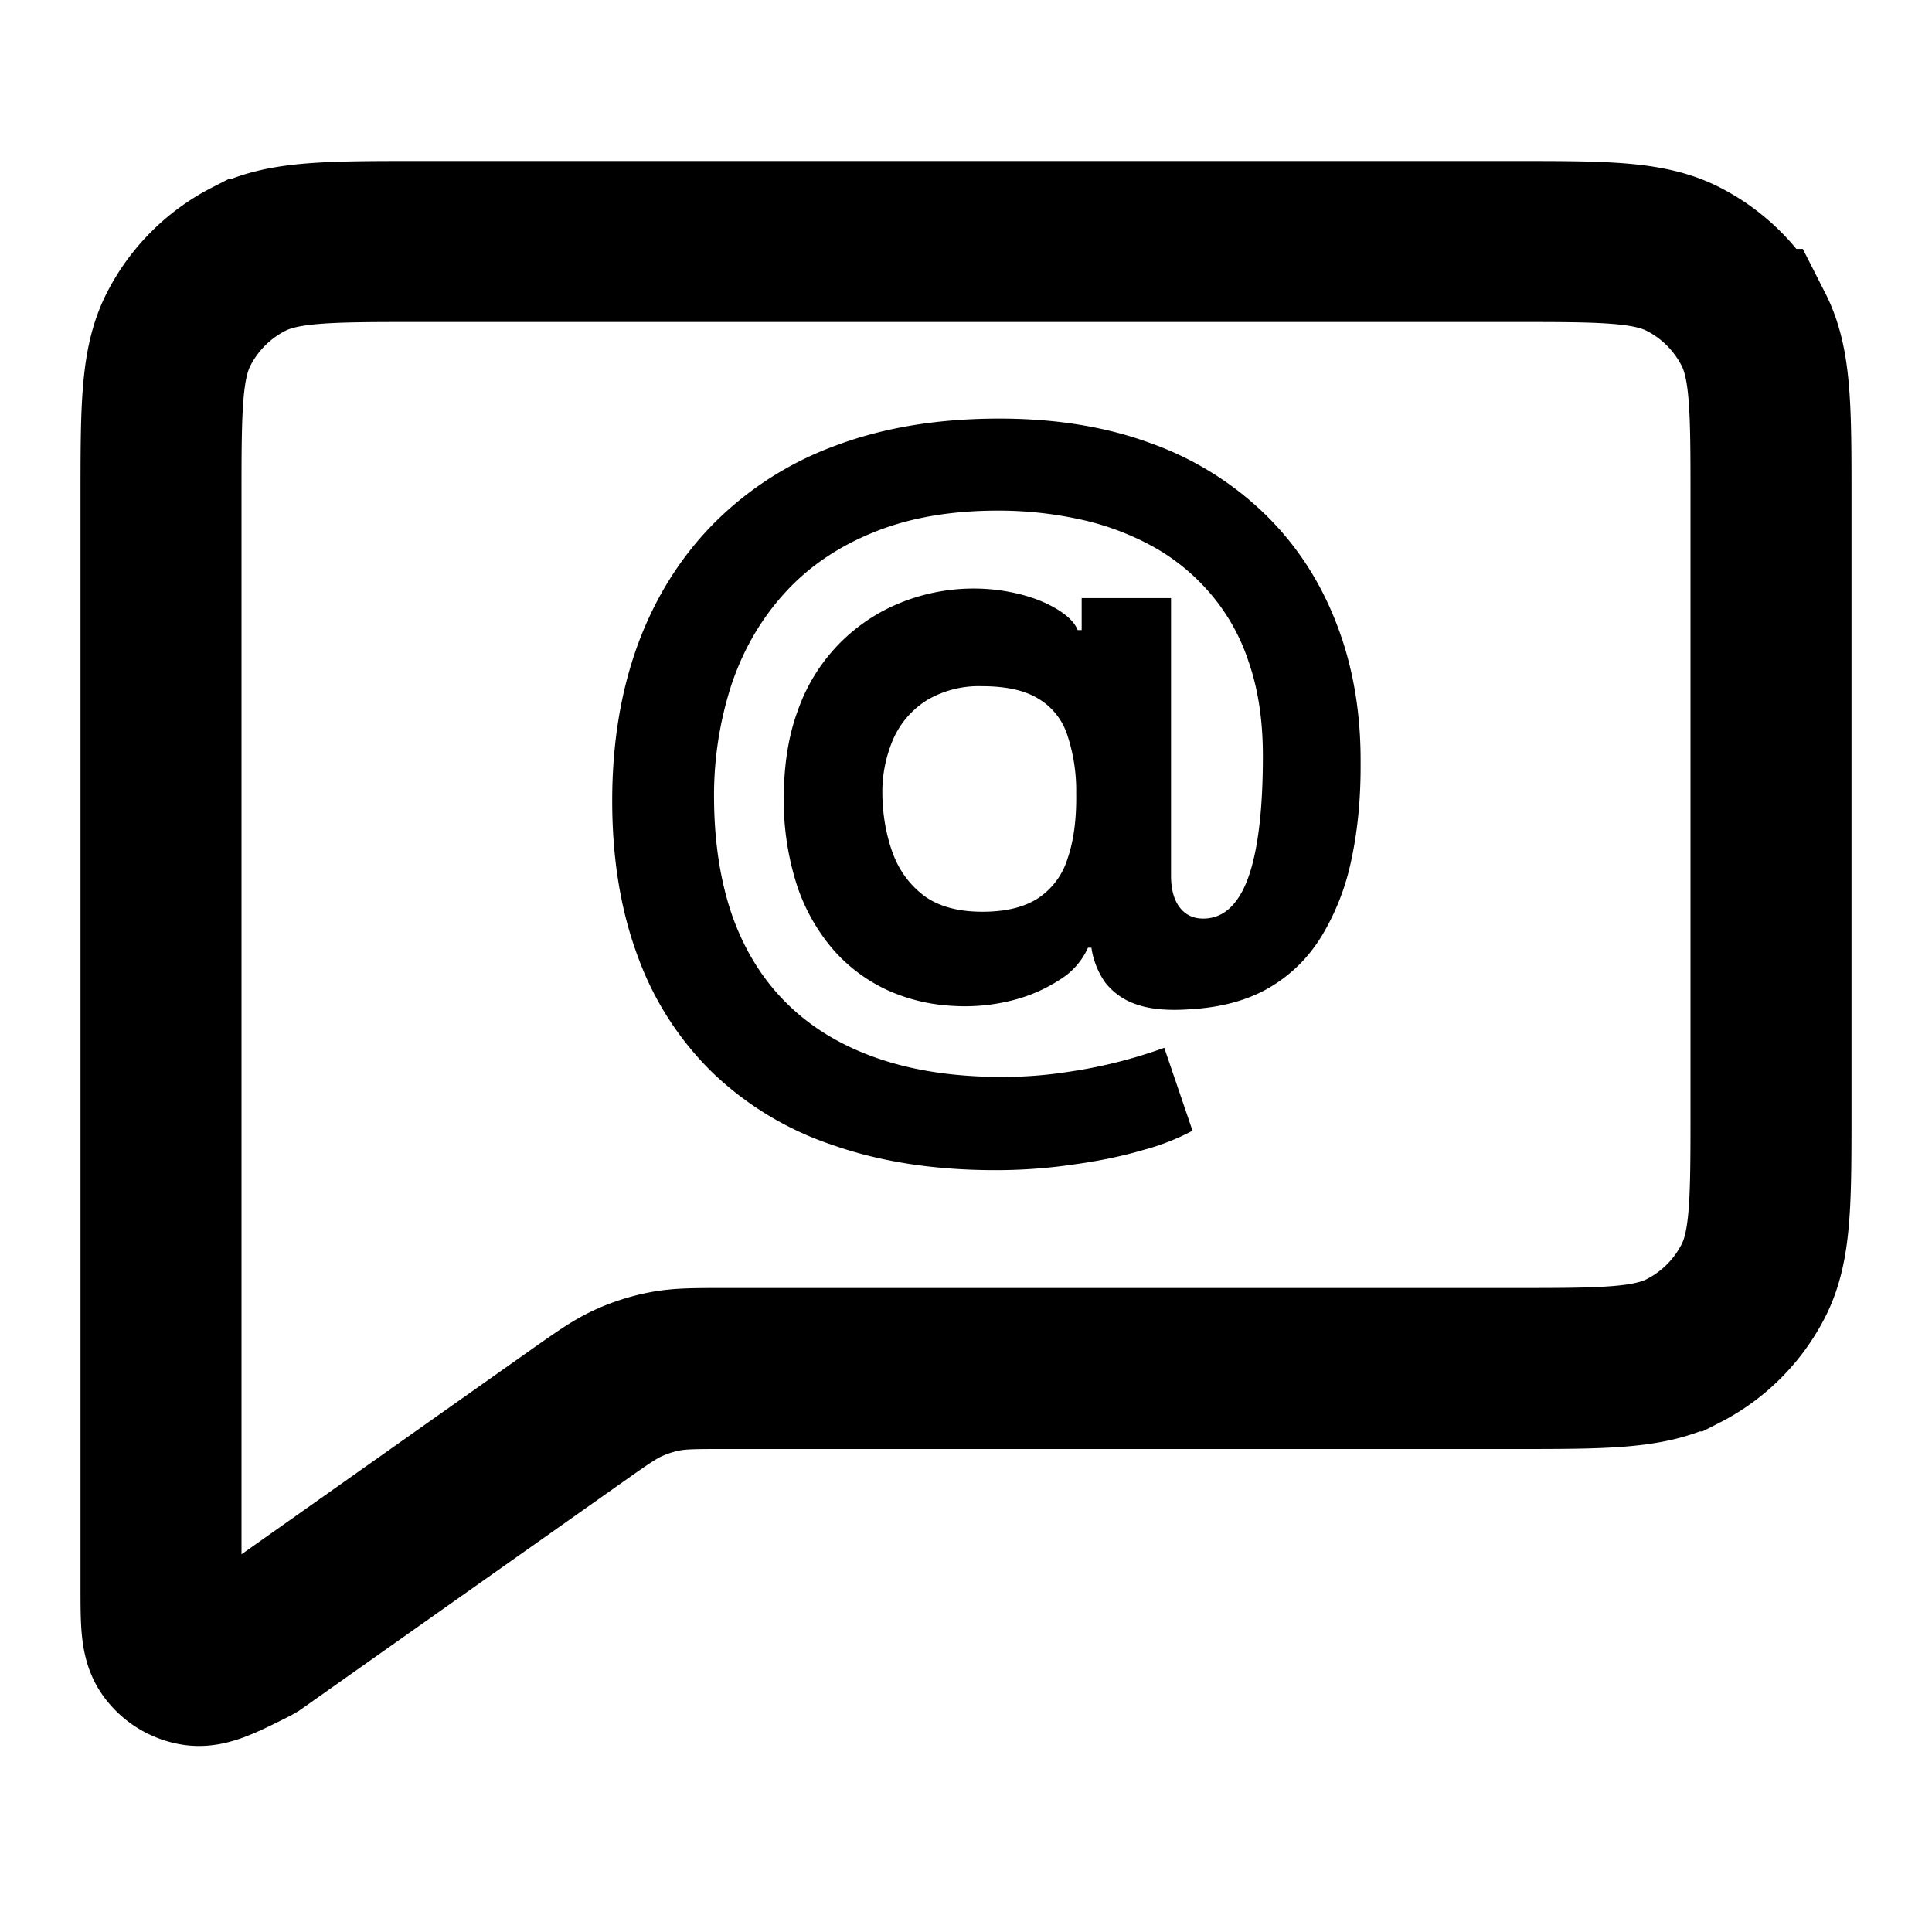
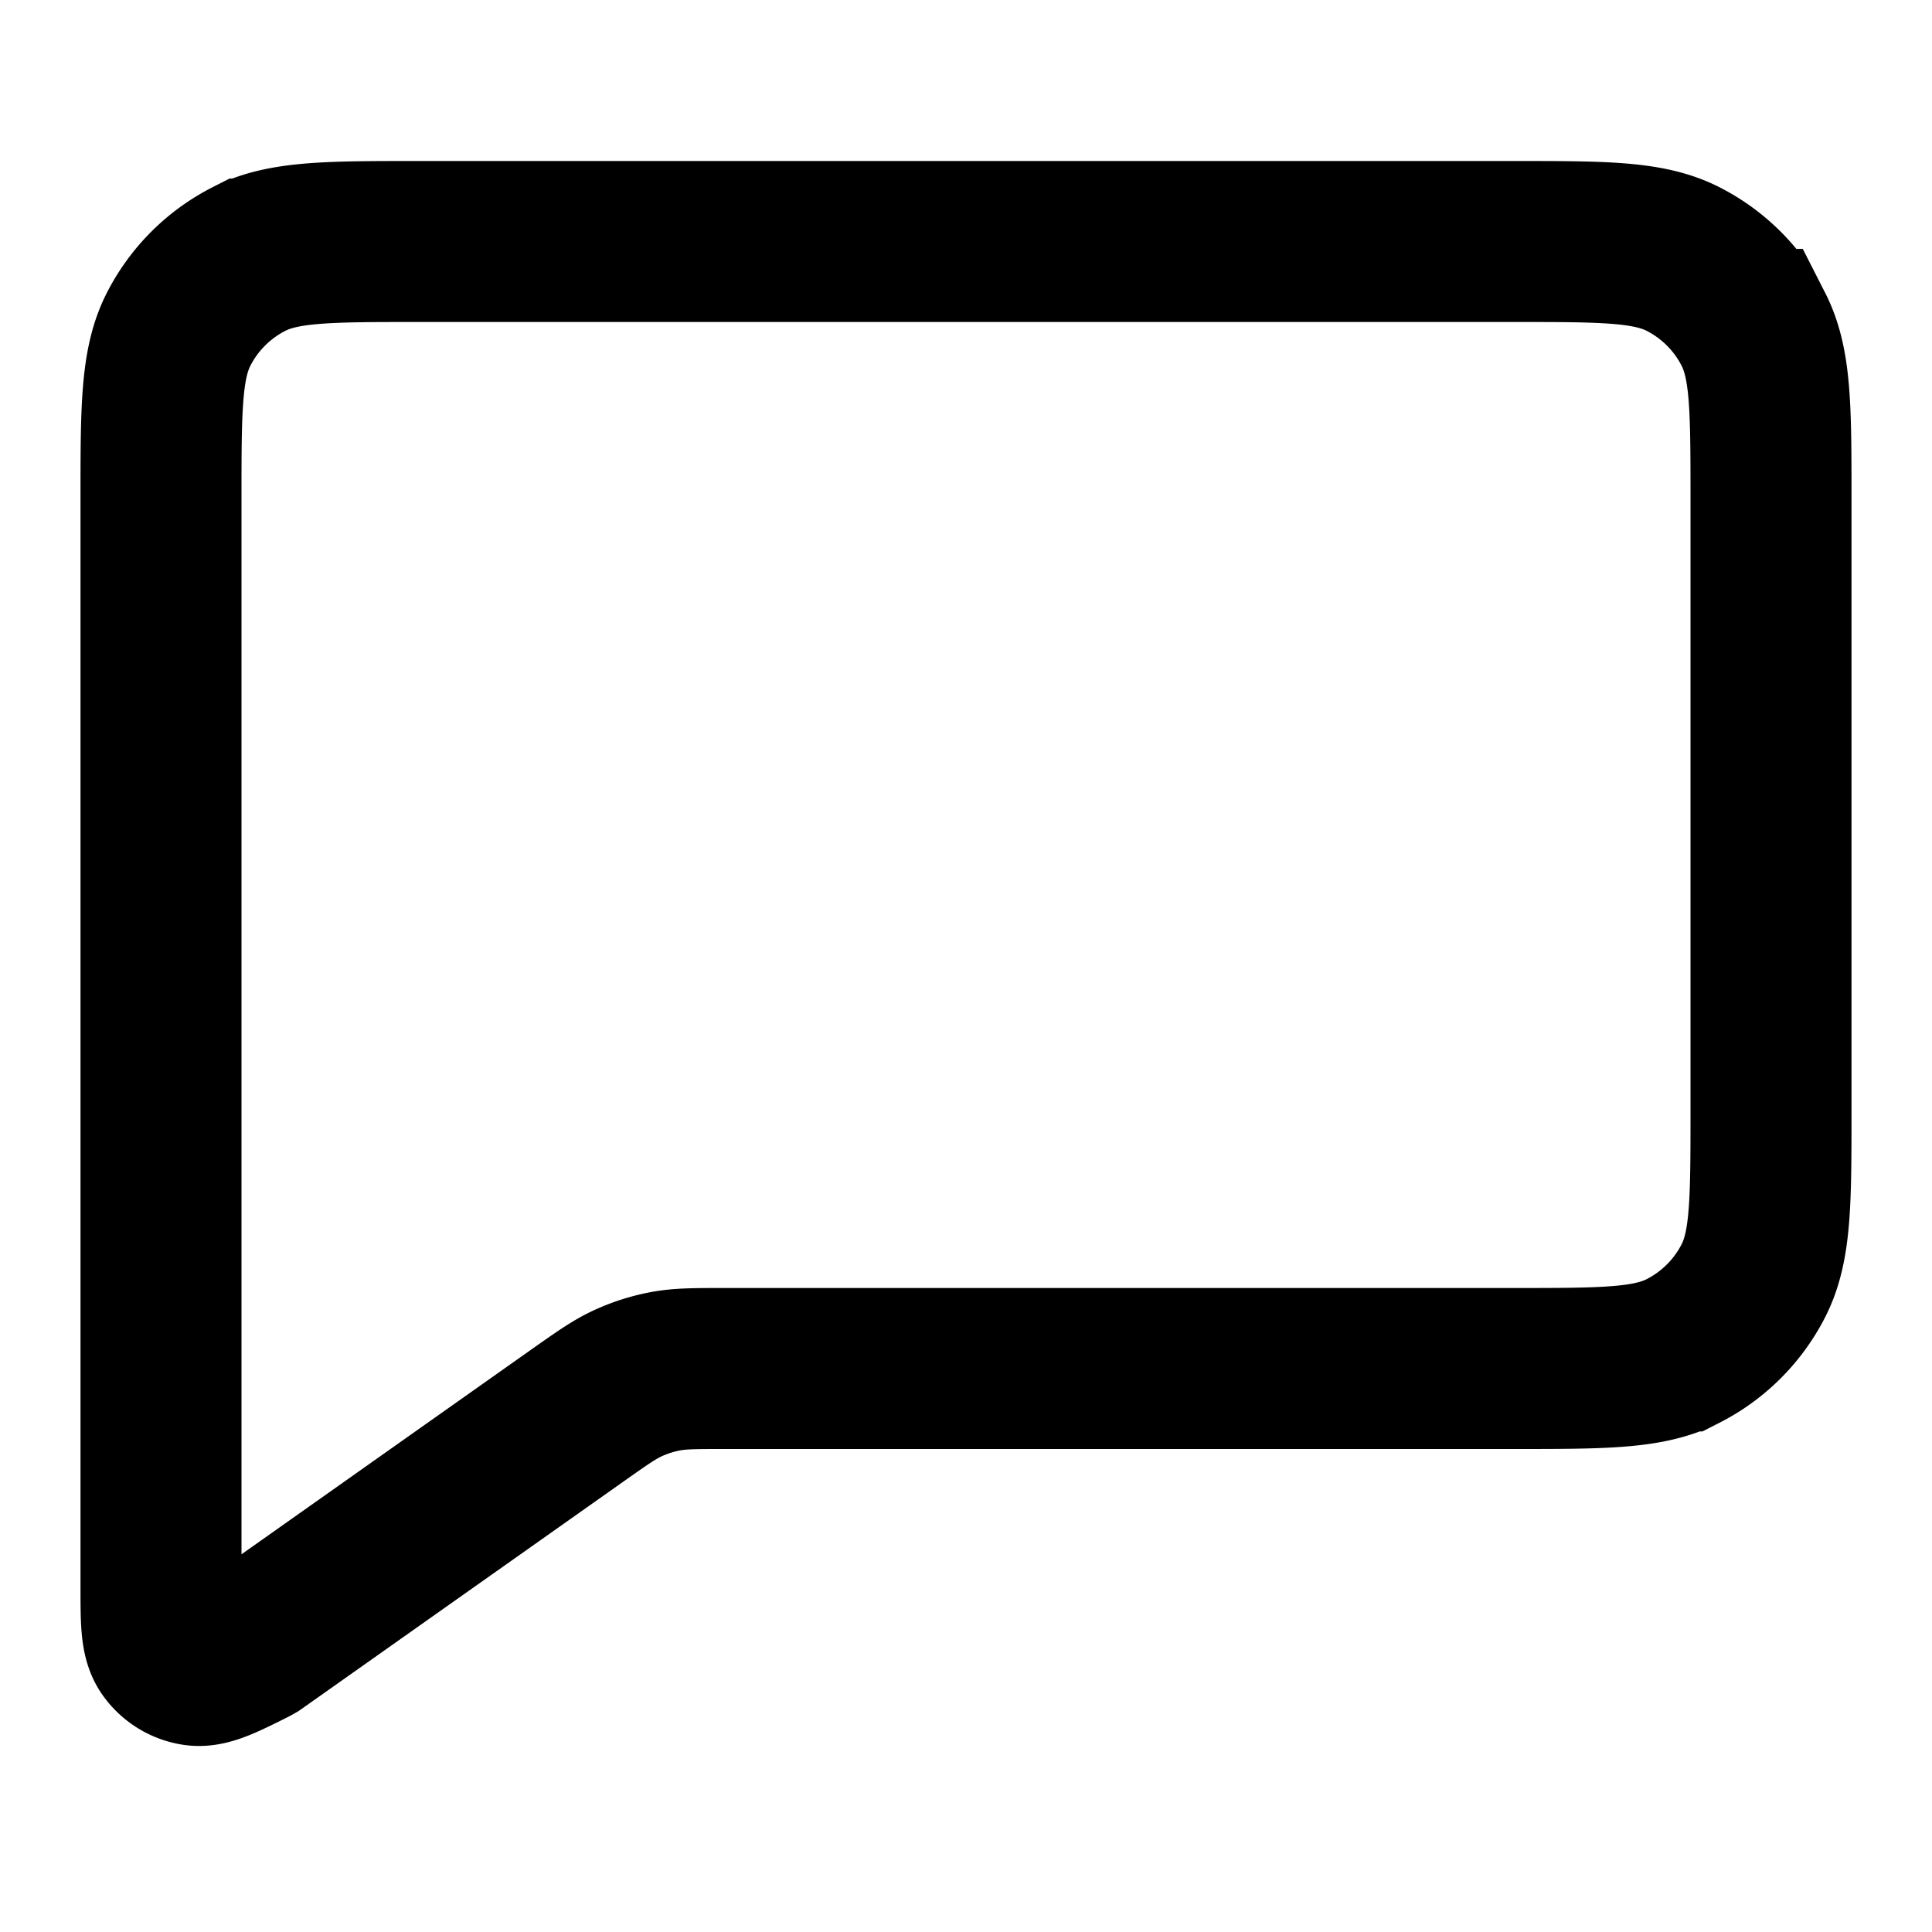
<svg xmlns="http://www.w3.org/2000/svg" width="24" height="24" fill="none">
  <path stroke="#FF4C6C" stroke-width="2" d="M18.8 3H5.2c-1.12 0-1.68 0-2.108.218a2 2 0 0 0-.874.874C2 4.52 2 5.08 2 6.2v13.506c0 .428 0 .643.09.772a.5.5 0 0 0 .337.208c.148.021.329-.064.676-.238a1.07 1.07 0 0 0 .067-.036l.037-.026 3.963-2.8c.308-.217.462-.326.63-.403a2 2 0 0 1 .468-.149C8.45 17 8.638 17 9.016 17H18.8c1.12 0 1.68 0 2.108-.218a2 2 0 0 0 .874-.874C22 15.48 22 14.92 22 13.8V6.2c0-1.12 0-1.68-.218-2.108a2 2 0 0 0-.874-.874C20.48 3 19.92 3 18.8 3Z" style="stroke:#ff4c6c;stroke:color(display-p3 1 .298 .423);stroke-opacity:1" />
-   <path fill="#FF4C6C" d="M12.367 14.536c-.755 0-1.427-.103-2.017-.31a3.972 3.972 0 0 1-1.495-.898 3.85 3.85 0 0 1-.93-1.441c-.213-.568-.32-1.215-.32-1.94 0-.714.107-1.363.32-1.945.216-.583.53-1.082.941-1.499a4.136 4.136 0 0 1 1.51-.966c.596-.225 1.275-.337 2.038-.337.705 0 1.335.103 1.889.309a3.93 3.93 0 0 1 1.413.88c.389.38.683.83.885 1.354.203.52.304 1.097.301 1.729.003.436-.035.836-.113 1.2a3 3 0 0 1-.37.955c-.165.27-.383.485-.653.643-.27.157-.597.245-.98.267-.275.02-.497 0-.668-.06a.817.817 0 0 1-.39-.274 1 1 0 0 1-.17-.43h-.043a.89.89 0 0 1-.334.387 1.964 1.964 0 0 1-.607.267 2.398 2.398 0 0 1-.757.067 2.233 2.233 0 0 1-.795-.195 2.02 2.02 0 0 1-.664-.494 2.36 2.36 0 0 1-.455-.799 3.45 3.45 0 0 1-.167-1.1c.003-.413.06-.771.174-1.077a2.238 2.238 0 0 1 1.097-1.26 2.42 2.42 0 0 1 1.467-.228c.24.04.44.106.604.196.165.09.269.187.309.29h.05V7.43h1.11v3.466c.003.163.04.29.111.38.071.09.167.135.288.135.163 0 .3-.072.408-.217.111-.144.194-.366.249-.664.056-.298.085-.678.085-1.14 0-.445-.06-.835-.178-1.172a2.498 2.498 0 0 0-.49-.863 2.582 2.582 0 0 0-.728-.582 3.36 3.36 0 0 0-.902-.327 4.755 4.755 0 0 0-.994-.103c-.59 0-1.105.09-1.545.27-.44.178-.807.428-1.1.75-.294.322-.514.7-.661 1.132a4.453 4.453 0 0 0-.22 1.41c.002.561.08 1.058.234 1.492.156.43.386.793.689 1.086.303.294.677.516 1.122.668.445.152.957.227 1.534.227.273 0 .539-.02.8-.06a6.087 6.087 0 0 0 1.214-.302l.351 1.03a2.849 2.849 0 0 1-.607.238c-.253.075-.54.136-.86.18a6.64 6.64 0 0 1-.98.072Zm-.163-3.21c.289 0 .519-.056.69-.167a.91.91 0 0 0 .368-.494c.076-.22.112-.491.107-.813a2.19 2.19 0 0 0-.11-.72.816.816 0 0 0-.359-.452c-.168-.104-.402-.156-.703-.156a1.27 1.27 0 0 0-.671.167 1.09 1.09 0 0 0-.42.468 1.655 1.655 0 0 0-.145.704c.003.25.043.489.121.713.078.223.207.404.387.544.18.137.425.206.735.206Z" style="fill:#ff4c6c;fill:color(display-p3 1 .298 .423);fill-opacity:1" />
</svg>